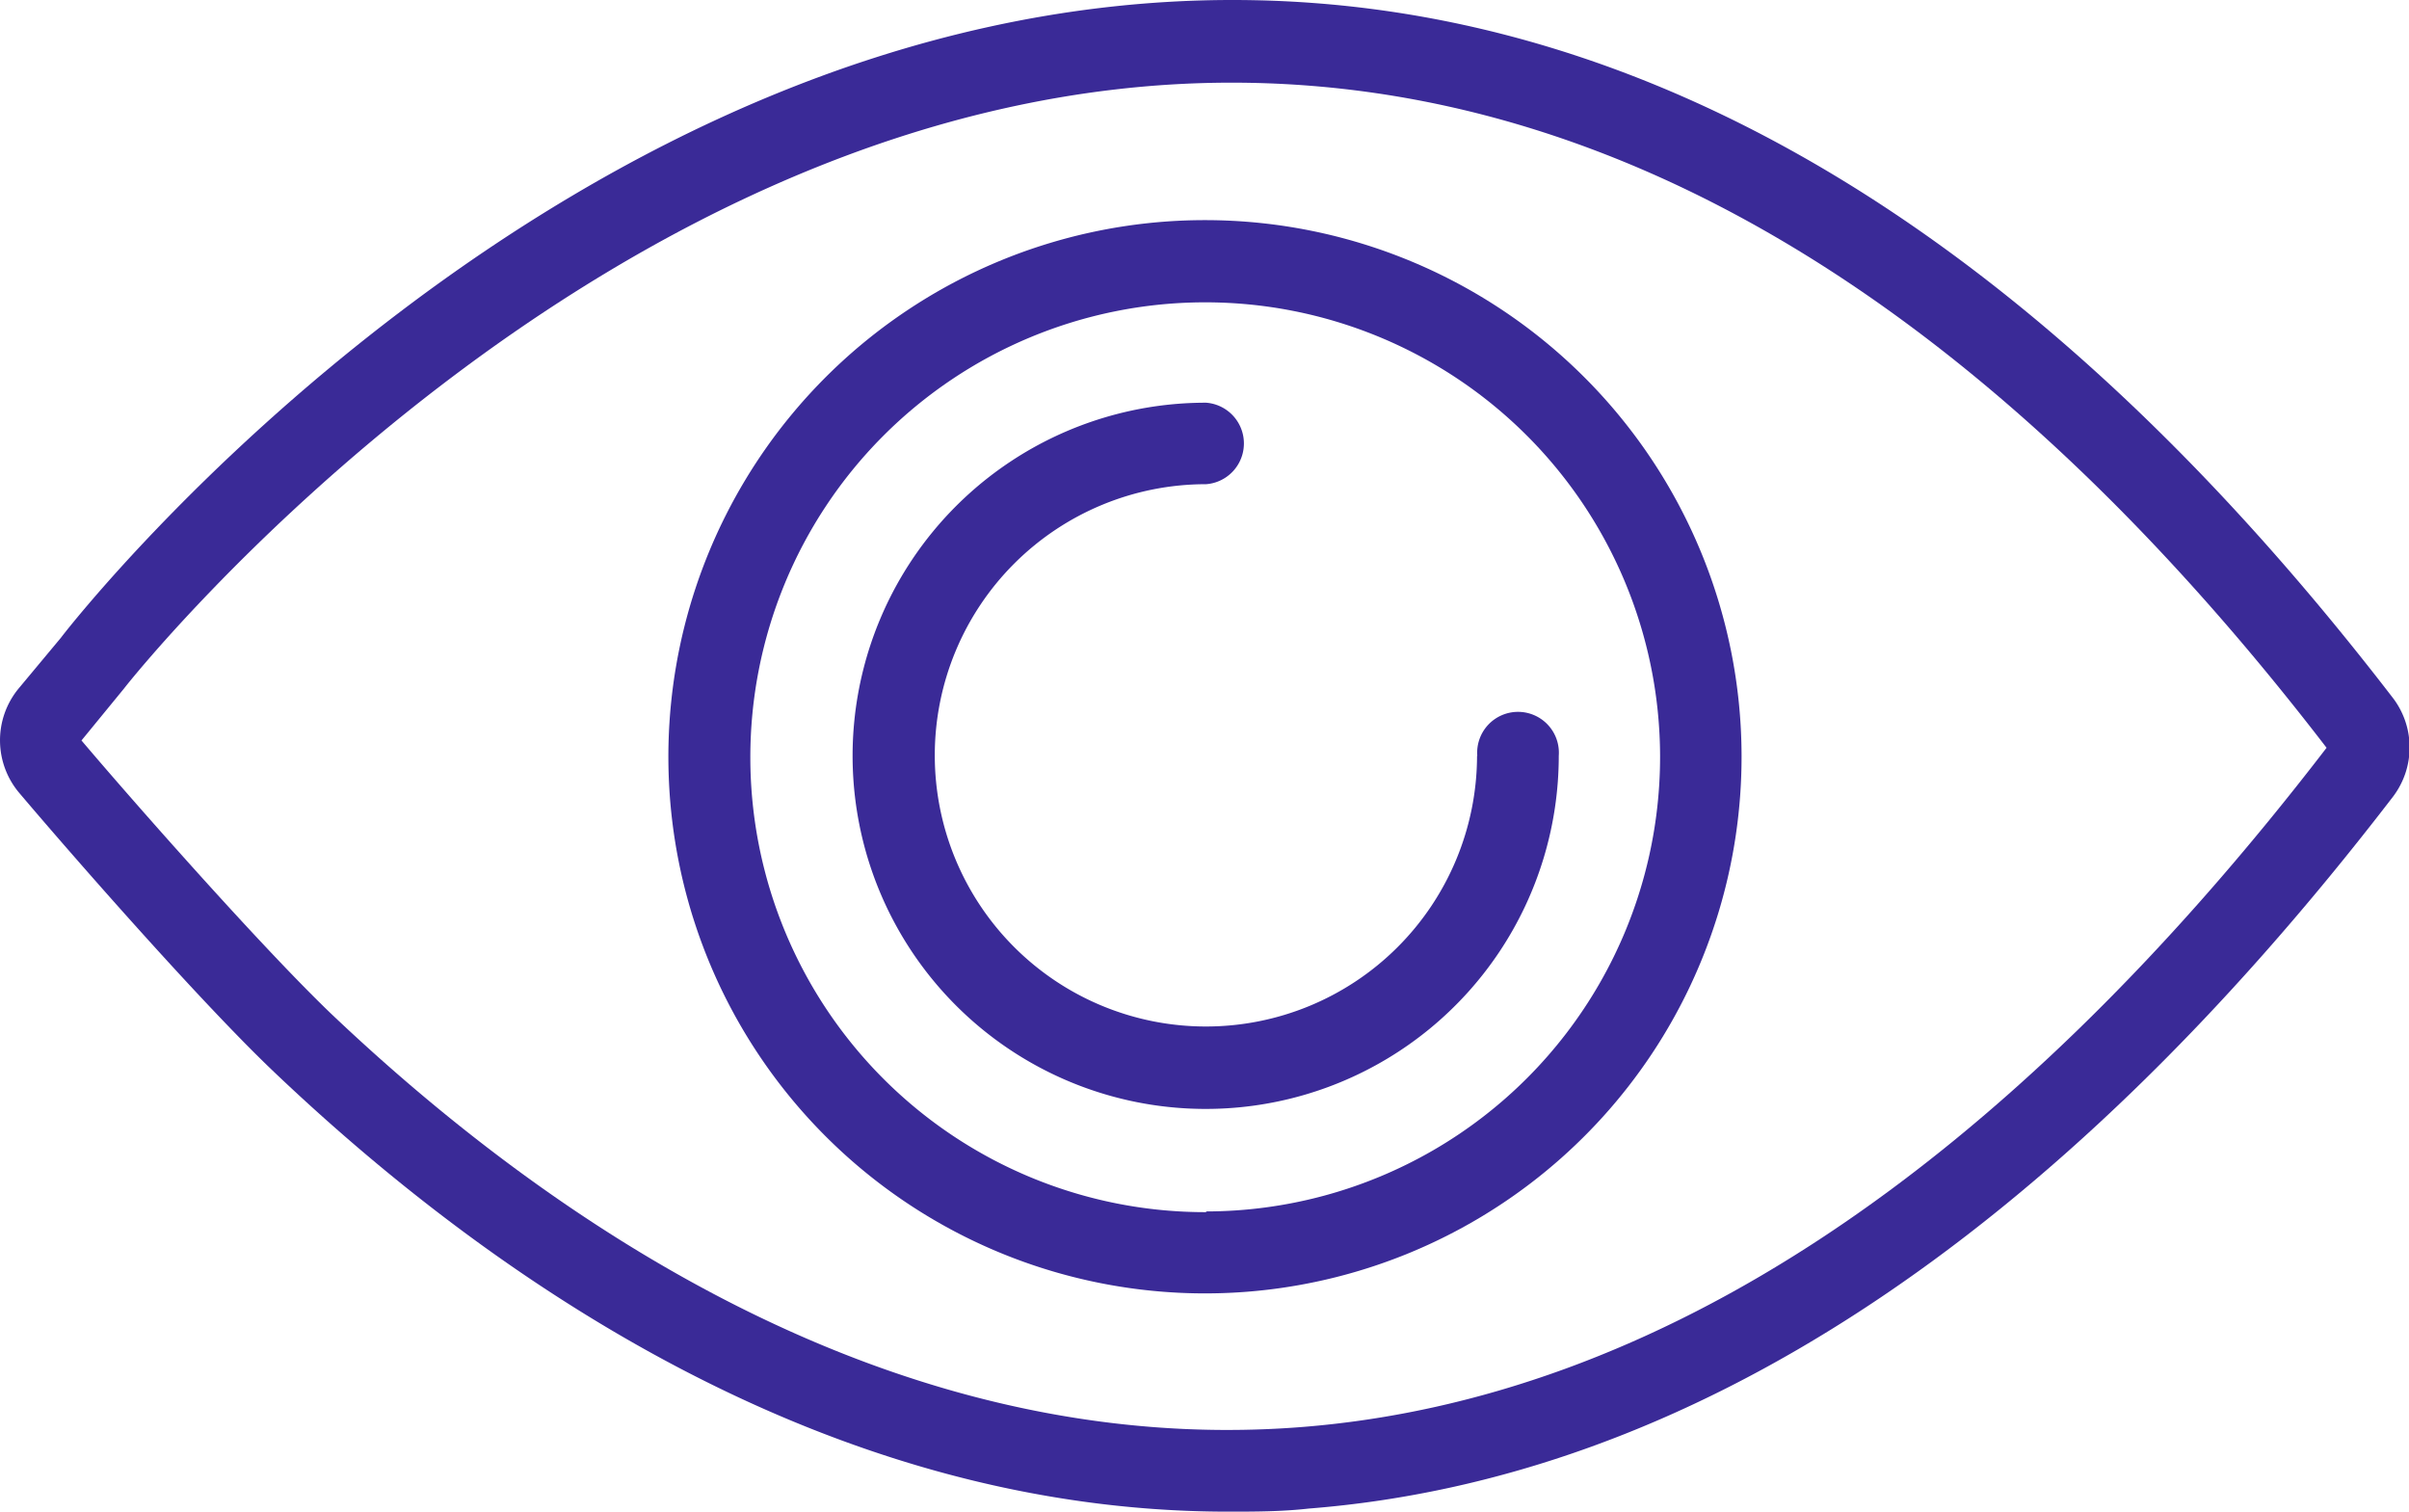
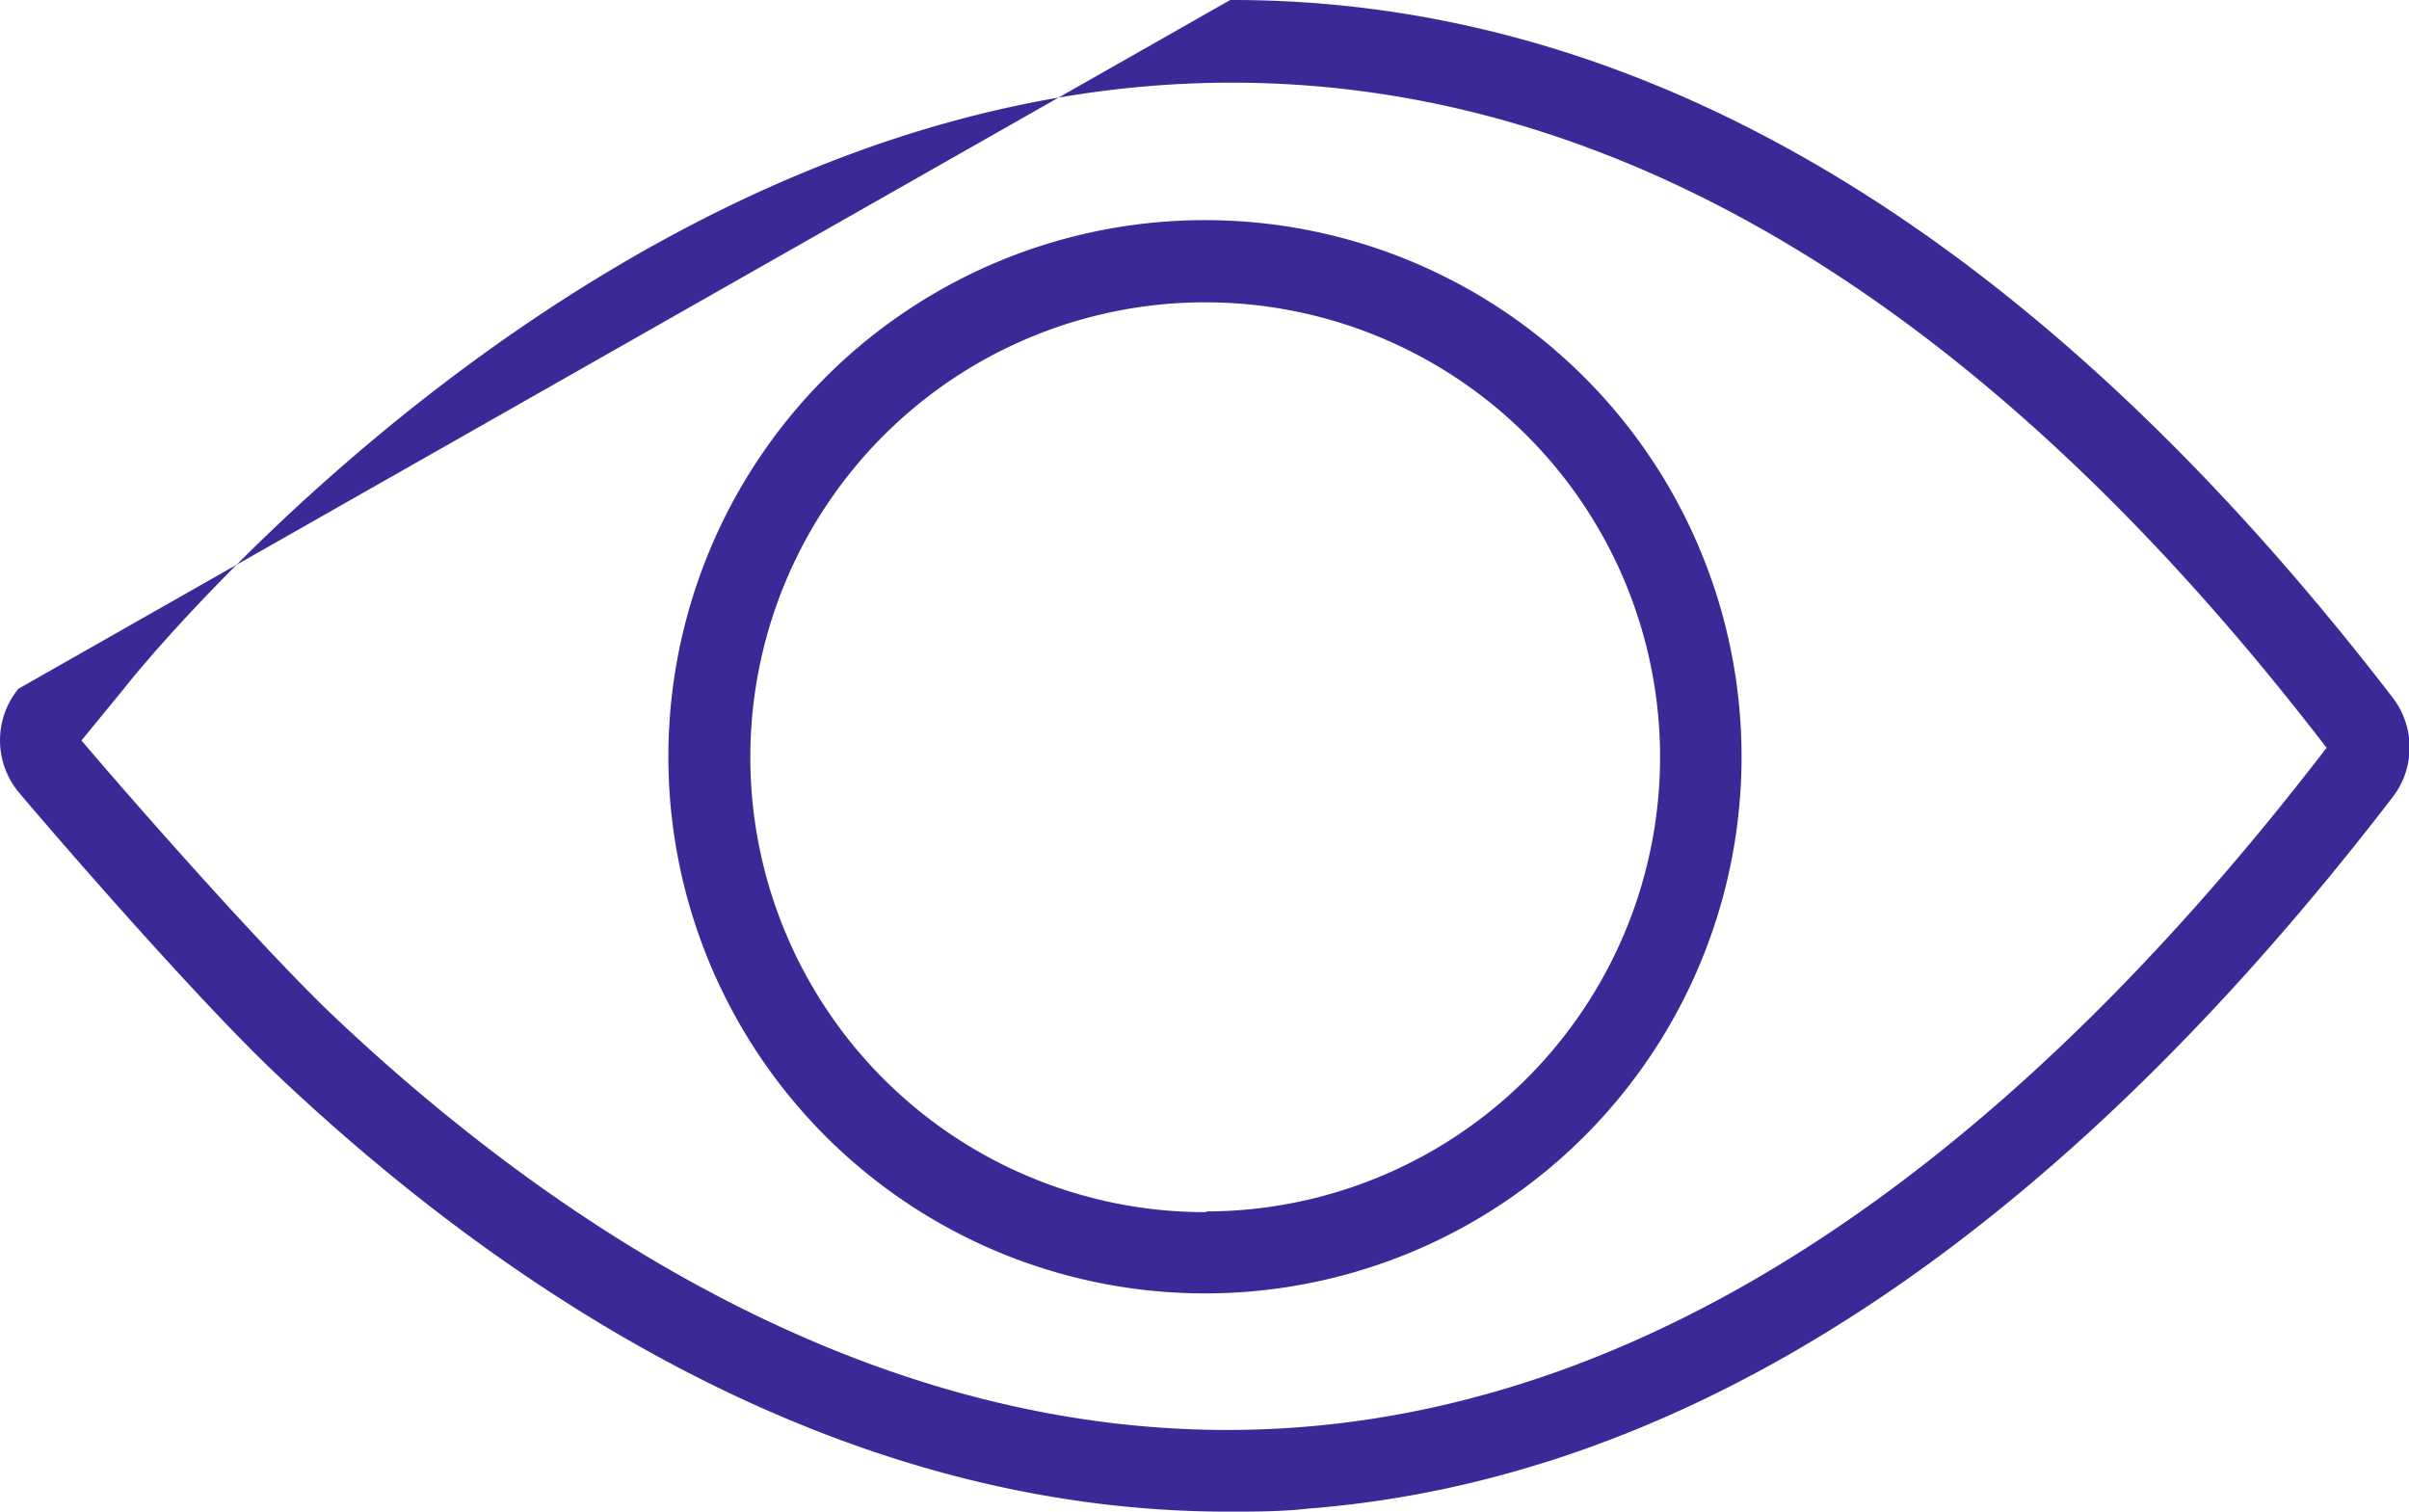
<svg xmlns="http://www.w3.org/2000/svg" id="Layer_1" data-name="Layer 1" viewBox="0 0 102 64">
  <defs>
    <style>.cls-1{fill:#3a2a97;}</style>
  </defs>
  <title>8</title>
-   <path class="cls-1" d="M101.28,40.5C86.21,20.93,69.7,11,52.19,11h-.1C23.85,11.06,3.38,36.94,2.58,38L.78,40.16A3.45,3.45,0,0,0,.84,44.6C3,47.15,8.47,53.41,11.63,56.41,20.73,65.06,34.91,75,52,75c1.12,0,2.26,0,3.41-.13,16.07-1.26,31.52-11.4,45.92-30.15A3.45,3.45,0,0,0,101.28,40.5ZM55.09,71.42C37.79,72.77,23.2,62.64,14,53.9c-3-2.88-8.39-9-10.55-11.55l1.81-2.21,0,0c.19-.26,20.24-25.58,46.8-25.64h.09c16.38,0,32,9.47,46.36,28.16C84.77,60.55,70.15,70.24,55.09,71.42Z" transform="translate(0 -11)" />
+   <path class="cls-1" d="M101.28,40.5C86.21,20.93,69.7,11,52.19,11h-.1L.78,40.16A3.45,3.45,0,0,0,.84,44.6C3,47.15,8.47,53.41,11.63,56.41,20.73,65.06,34.91,75,52,75c1.12,0,2.26,0,3.41-.13,16.07-1.26,31.52-11.4,45.92-30.15A3.45,3.45,0,0,0,101.28,40.5ZM55.09,71.42C37.79,72.77,23.2,62.64,14,53.9c-3-2.88-8.39-9-10.55-11.55l1.81-2.21,0,0c.19-.26,20.24-25.58,46.8-25.64h.09c16.38,0,32,9.47,46.36,28.16C84.77,60.55,70.15,70.24,55.09,71.42Z" transform="translate(0 -11)" />
  <path class="cls-1" d="M51.07,20.32A22.72,22.72,0,1,0,73.74,43,22.72,22.72,0,0,0,51.07,20.32Zm0,42A19.26,19.26,0,1,1,70.29,43,19.25,19.25,0,0,1,51.07,62.29Z" transform="translate(0 -11)" />
-   <path class="cls-1" d="M62.54,43a11.48,11.48,0,1,1-11.47-11.5,1.73,1.73,0,0,0,0-3.45A14.95,14.95,0,1,0,66,43a1.73,1.73,0,1,0-3.45,0Z" transform="translate(0 -11)" />
</svg>